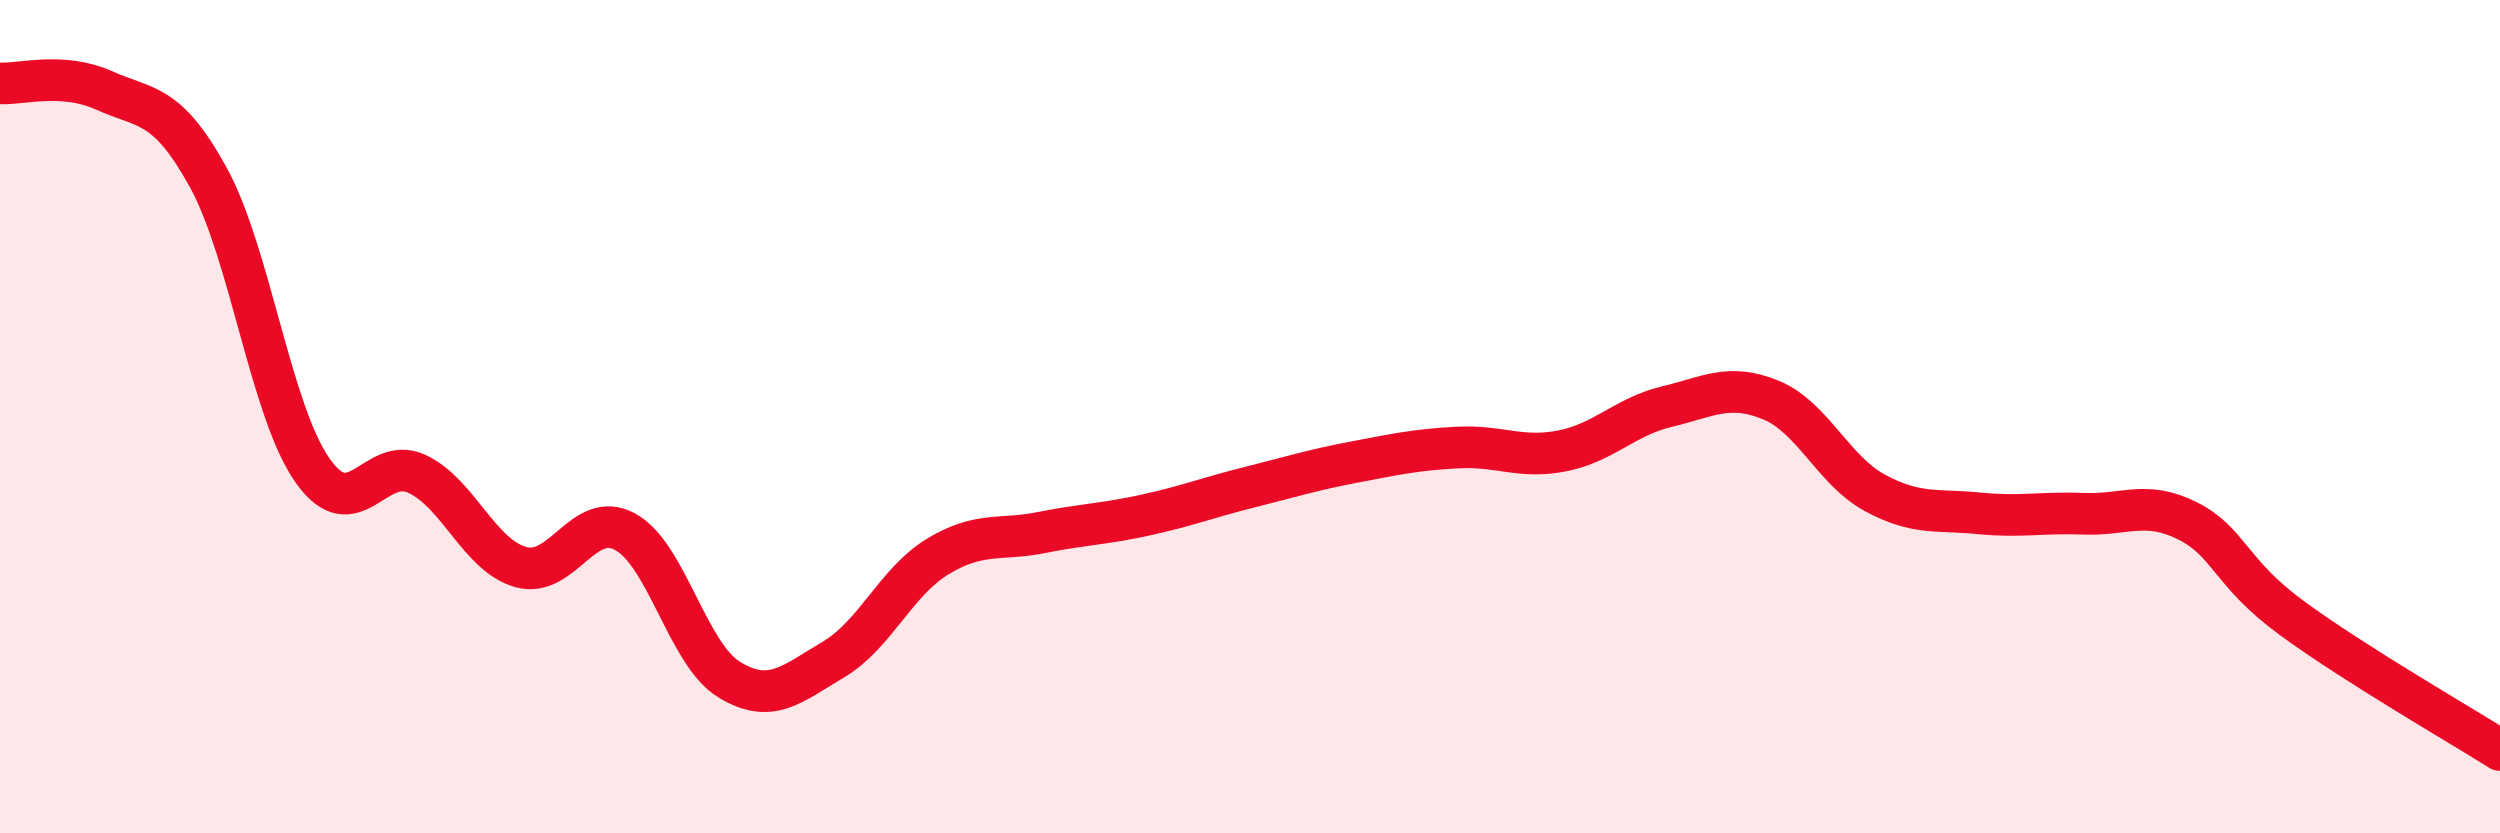
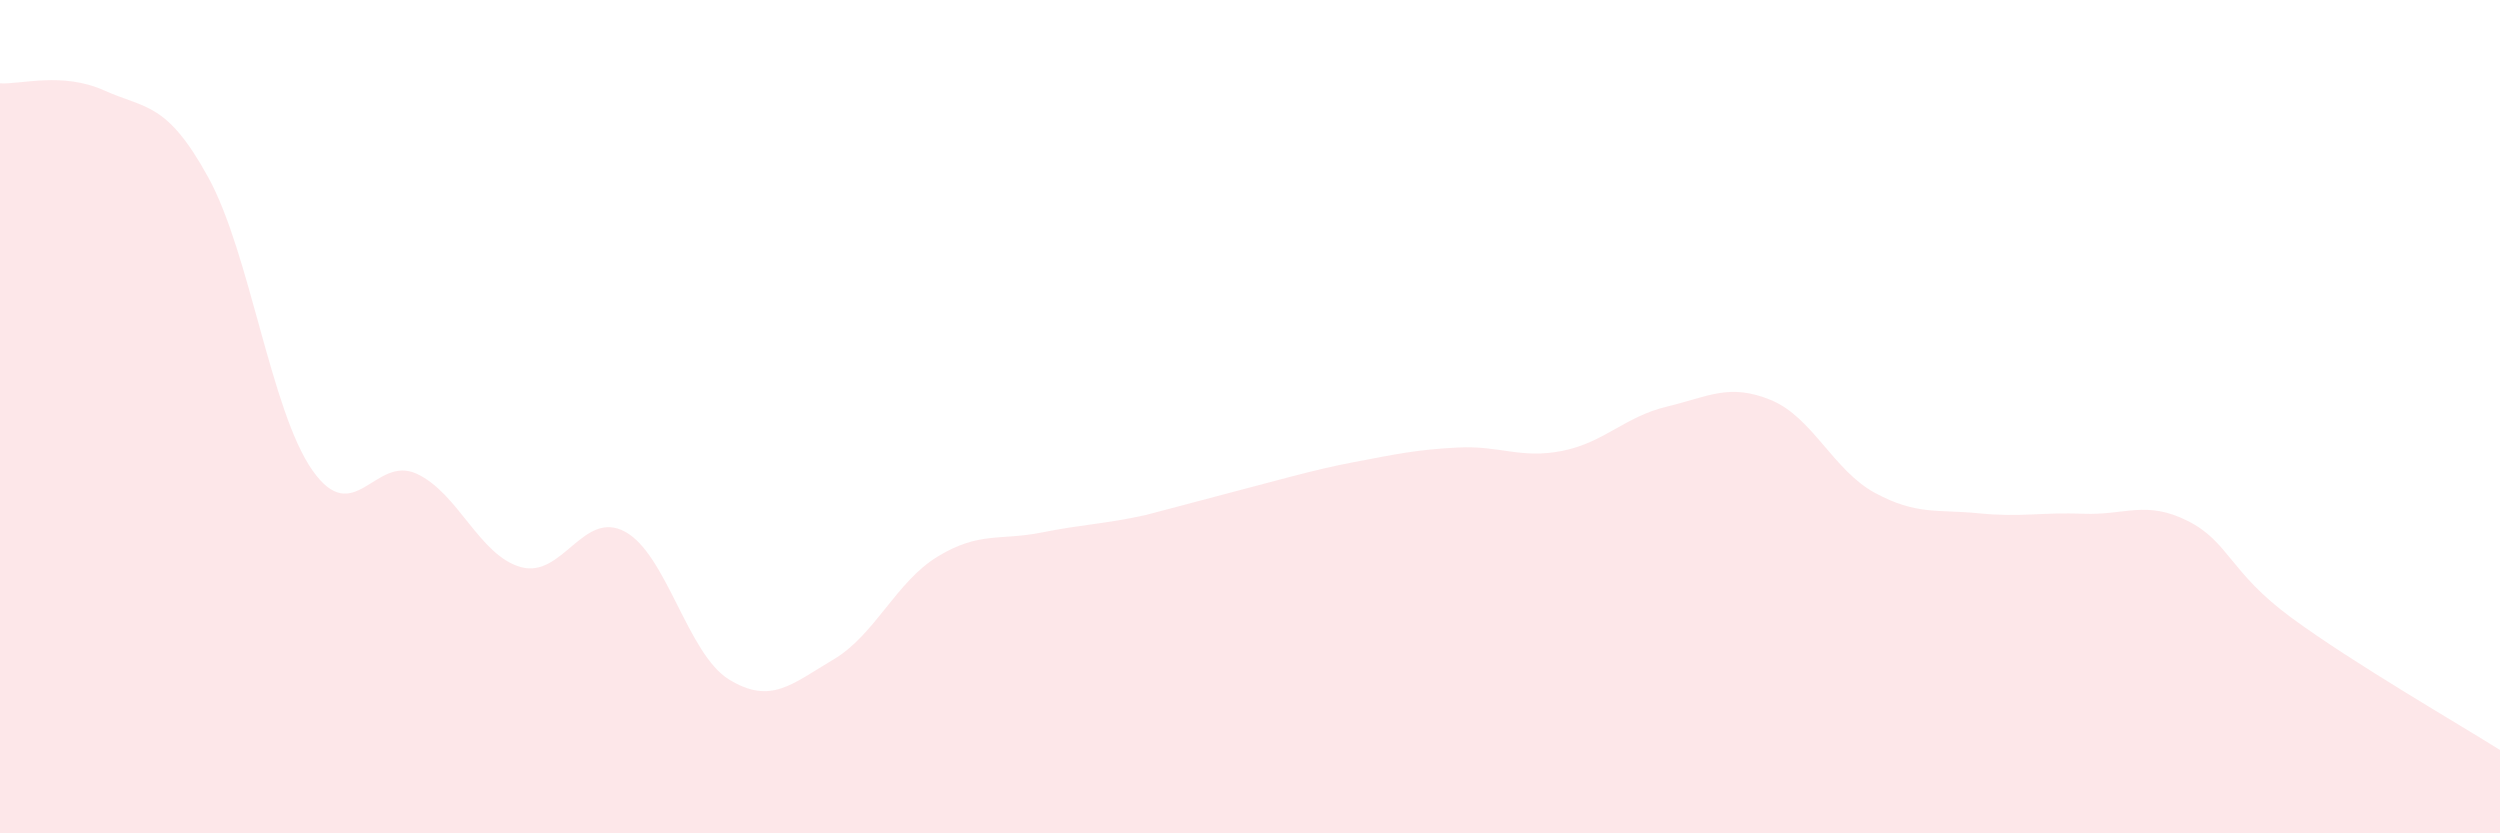
<svg xmlns="http://www.w3.org/2000/svg" width="60" height="20" viewBox="0 0 60 20">
-   <path d="M 0,2 C 0.5,2.03 1.5,1.72 2.5,2.17 C 3.5,2.62 4,2.44 5,4.26 C 6,6.08 6.5,9.87 7.5,11.29 C 8.5,12.71 9,10.91 10,11.37 C 11,11.83 11.5,13.33 12.5,13.61 C 13.5,13.89 14,12.22 15,12.76 C 16,13.3 16.5,15.7 17.5,16.31 C 18.5,16.92 19,16.42 20,15.83 C 21,15.24 21.5,13.97 22.5,13.36 C 23.5,12.75 24,12.98 25,12.78 C 26,12.58 26.5,12.58 27.5,12.36 C 28.5,12.14 29,11.94 30,11.69 C 31,11.44 31.5,11.28 32.5,11.09 C 33.5,10.9 34,10.79 35,10.74 C 36,10.69 36.5,11.02 37.5,10.82 C 38.5,10.62 39,10 40,9.76 C 41,9.52 41.5,9.19 42.5,9.6 C 43.5,10.01 44,11.29 45,11.83 C 46,12.37 46.5,12.22 47.5,12.32 C 48.5,12.42 49,12.29 50,12.33 C 51,12.37 51.5,12 52.5,12.5 C 53.5,13 53.5,13.73 55,14.83 C 56.5,15.93 59,17.37 60,18L60 20L0 20Z" fill="#EB0A25" opacity="0.1" stroke-linecap="round" stroke-linejoin="round" />
-   <path d="M 0,2 C 0.5,2.03 1.5,1.72 2.5,2.17 C 3.5,2.62 4,2.44 5,4.26 C 6,6.08 6.5,9.87 7.5,11.29 C 8.5,12.71 9,10.91 10,11.37 C 11,11.83 11.5,13.33 12.5,13.61 C 13.5,13.89 14,12.22 15,12.76 C 16,13.3 16.5,15.7 17.5,16.31 C 18.5,16.92 19,16.42 20,15.83 C 21,15.24 21.5,13.97 22.5,13.36 C 23.5,12.75 24,12.98 25,12.78 C 26,12.58 26.5,12.58 27.5,12.36 C 28.5,12.14 29,11.94 30,11.69 C 31,11.44 31.5,11.28 32.5,11.09 C 33.5,10.9 34,10.79 35,10.74 C 36,10.69 36.5,11.02 37.5,10.82 C 38.5,10.62 39,10 40,9.76 C 41,9.52 41.5,9.19 42.5,9.6 C 43.5,10.01 44,11.29 45,11.83 C 46,12.37 46.5,12.22 47.5,12.32 C 48.5,12.42 49,12.29 50,12.33 C 51,12.37 51.5,12 52.5,12.5 C 53.5,13 53.5,13.73 55,14.83 C 56.5,15.93 59,17.37 60,18" stroke="#EB0A25" stroke-width="1" fill="none" stroke-linecap="round" stroke-linejoin="round" />
+   <path d="M 0,2 C 0.5,2.03 1.5,1.72 2.5,2.17 C 3.5,2.62 4,2.44 5,4.26 C 6,6.08 6.5,9.87 7.5,11.29 C 8.5,12.71 9,10.91 10,11.37 C 11,11.83 11.5,13.33 12.5,13.61 C 13.5,13.89 14,12.22 15,12.76 C 16,13.3 16.5,15.7 17.5,16.31 C 18.5,16.92 19,16.42 20,15.83 C 21,15.24 21.5,13.97 22.5,13.36 C 23.5,12.75 24,12.98 25,12.78 C 26,12.58 26.5,12.58 27.5,12.36 C 31,11.44 31.5,11.28 32.5,11.09 C 33.5,10.9 34,10.79 35,10.74 C 36,10.69 36.5,11.02 37.5,10.82 C 38.5,10.62 39,10 40,9.76 C 41,9.52 41.5,9.19 42.5,9.6 C 43.5,10.01 44,11.29 45,11.83 C 46,12.37 46.5,12.22 47.5,12.32 C 48.5,12.42 49,12.29 50,12.33 C 51,12.37 51.5,12 52.5,12.5 C 53.5,13 53.5,13.73 55,14.83 C 56.5,15.93 59,17.37 60,18L60 20L0 20Z" fill="#EB0A25" opacity="0.1" stroke-linecap="round" stroke-linejoin="round" />
</svg>